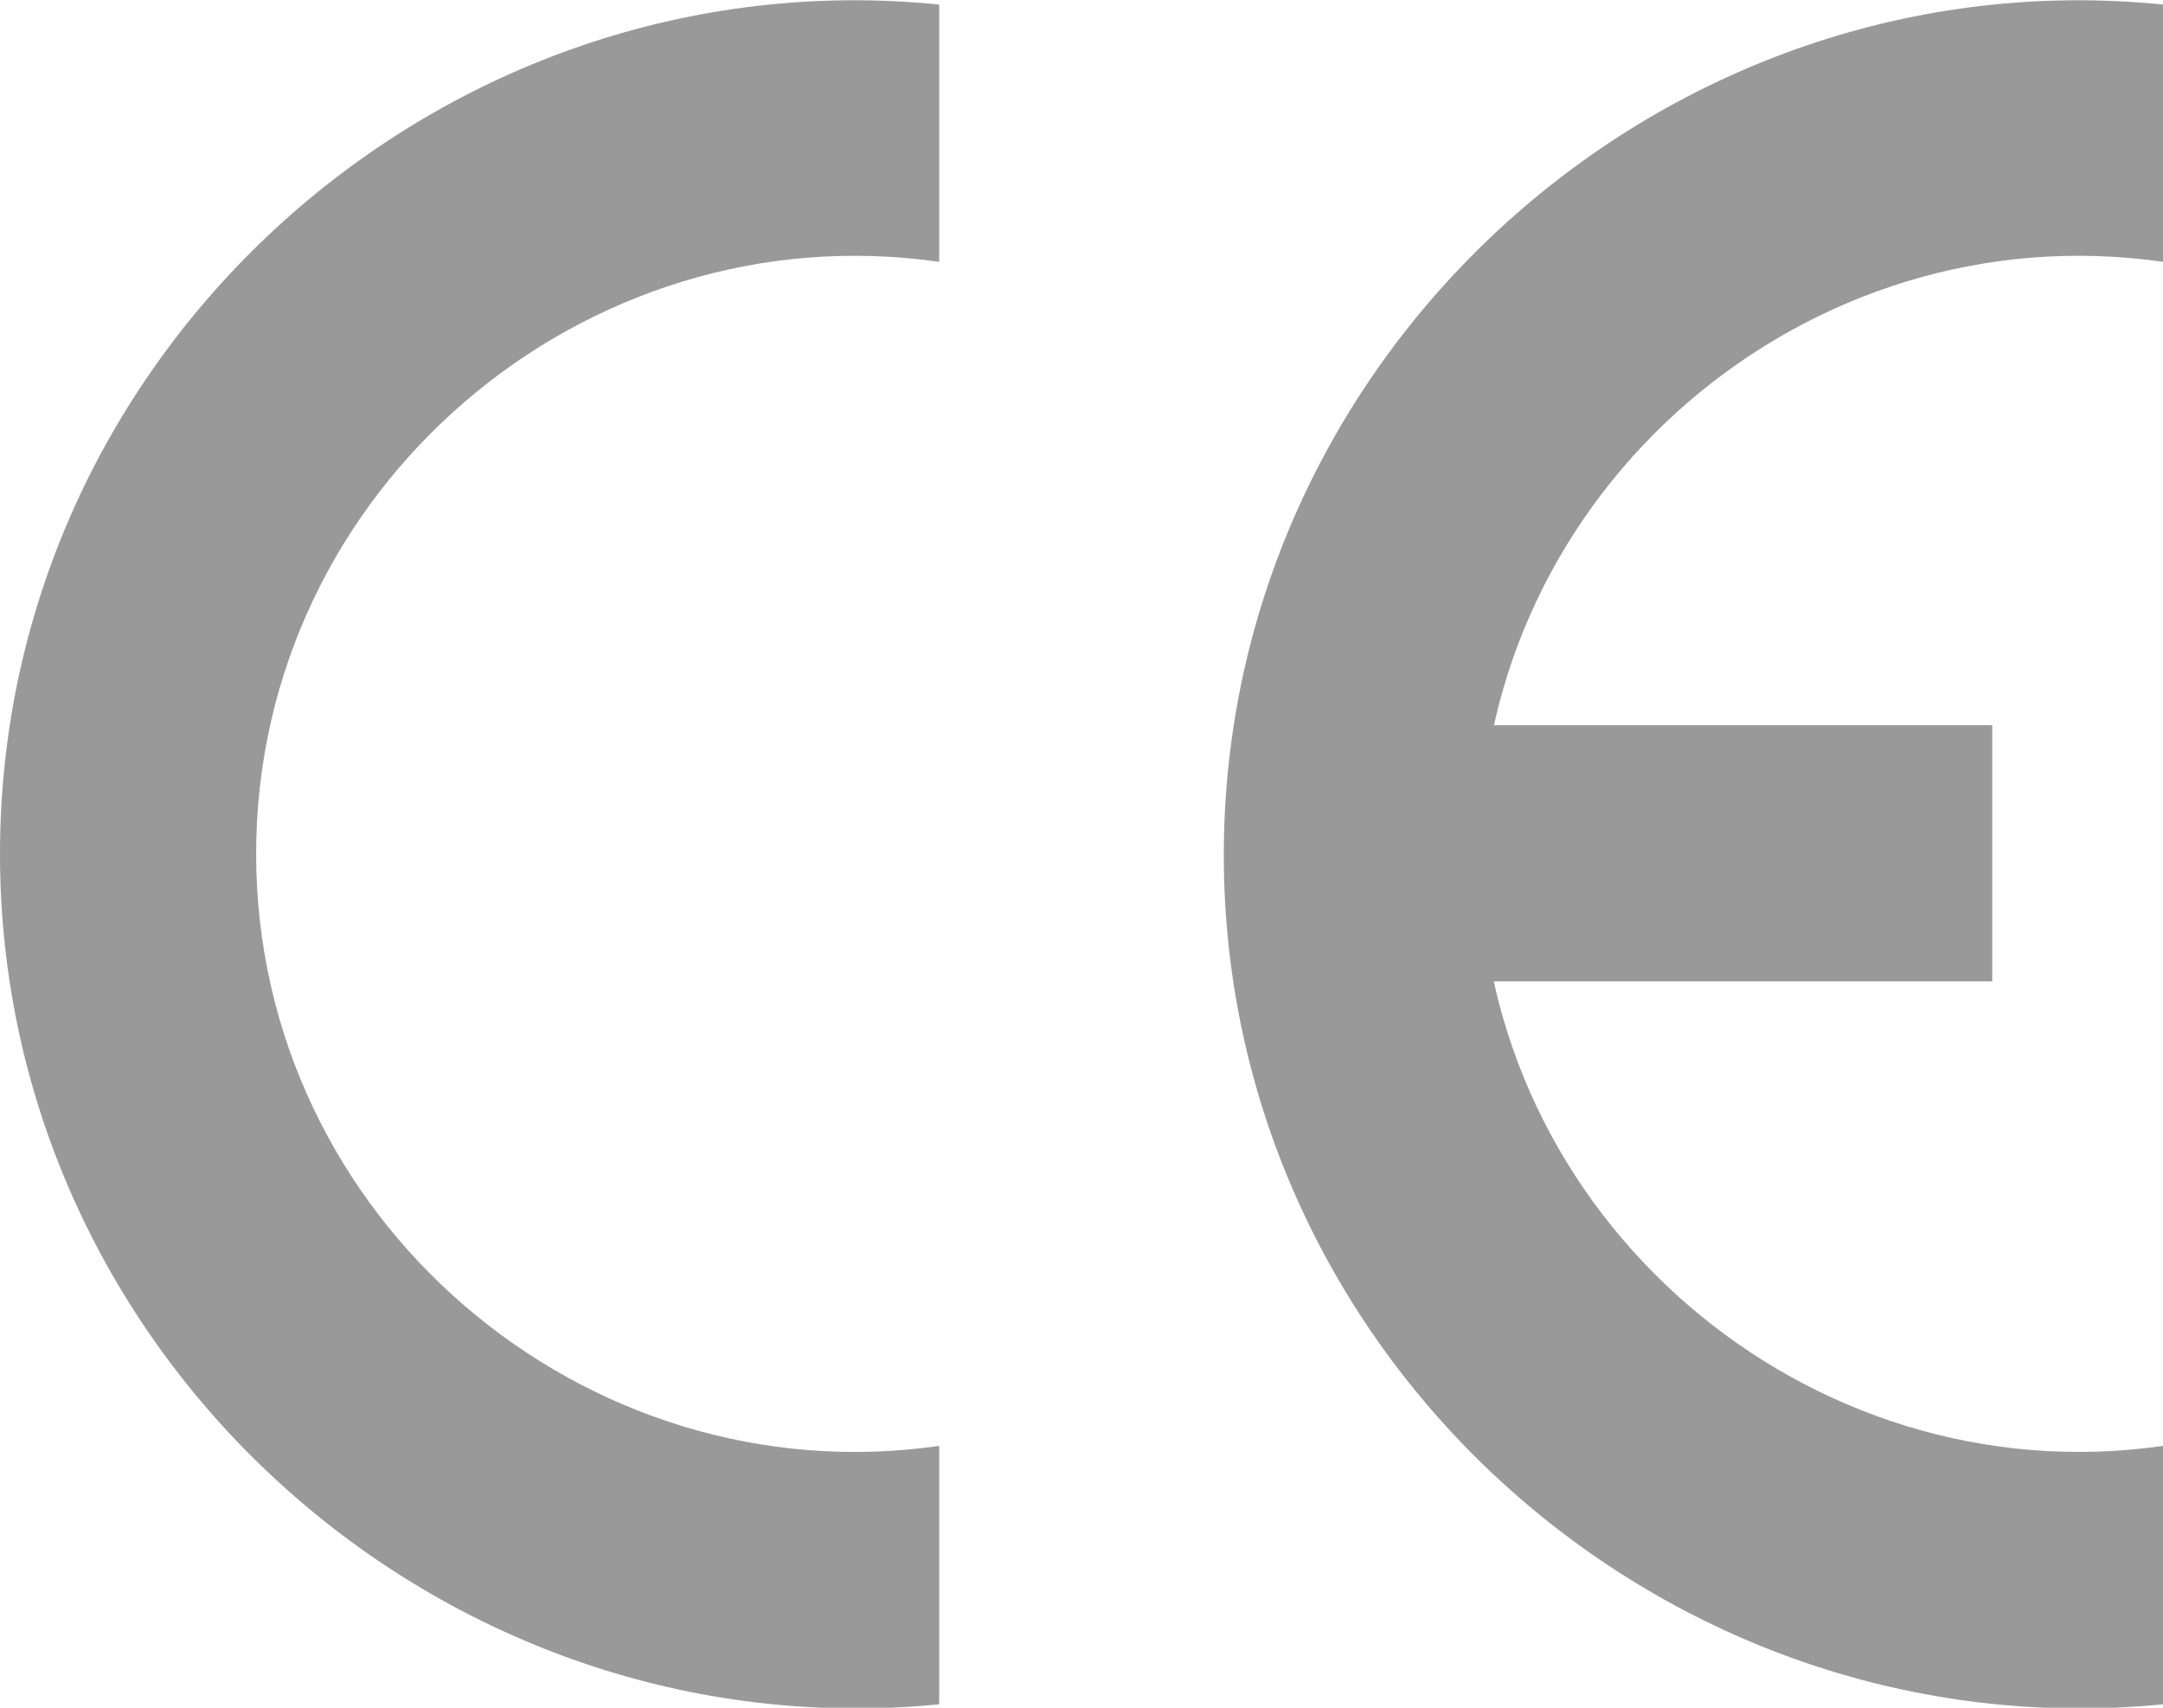
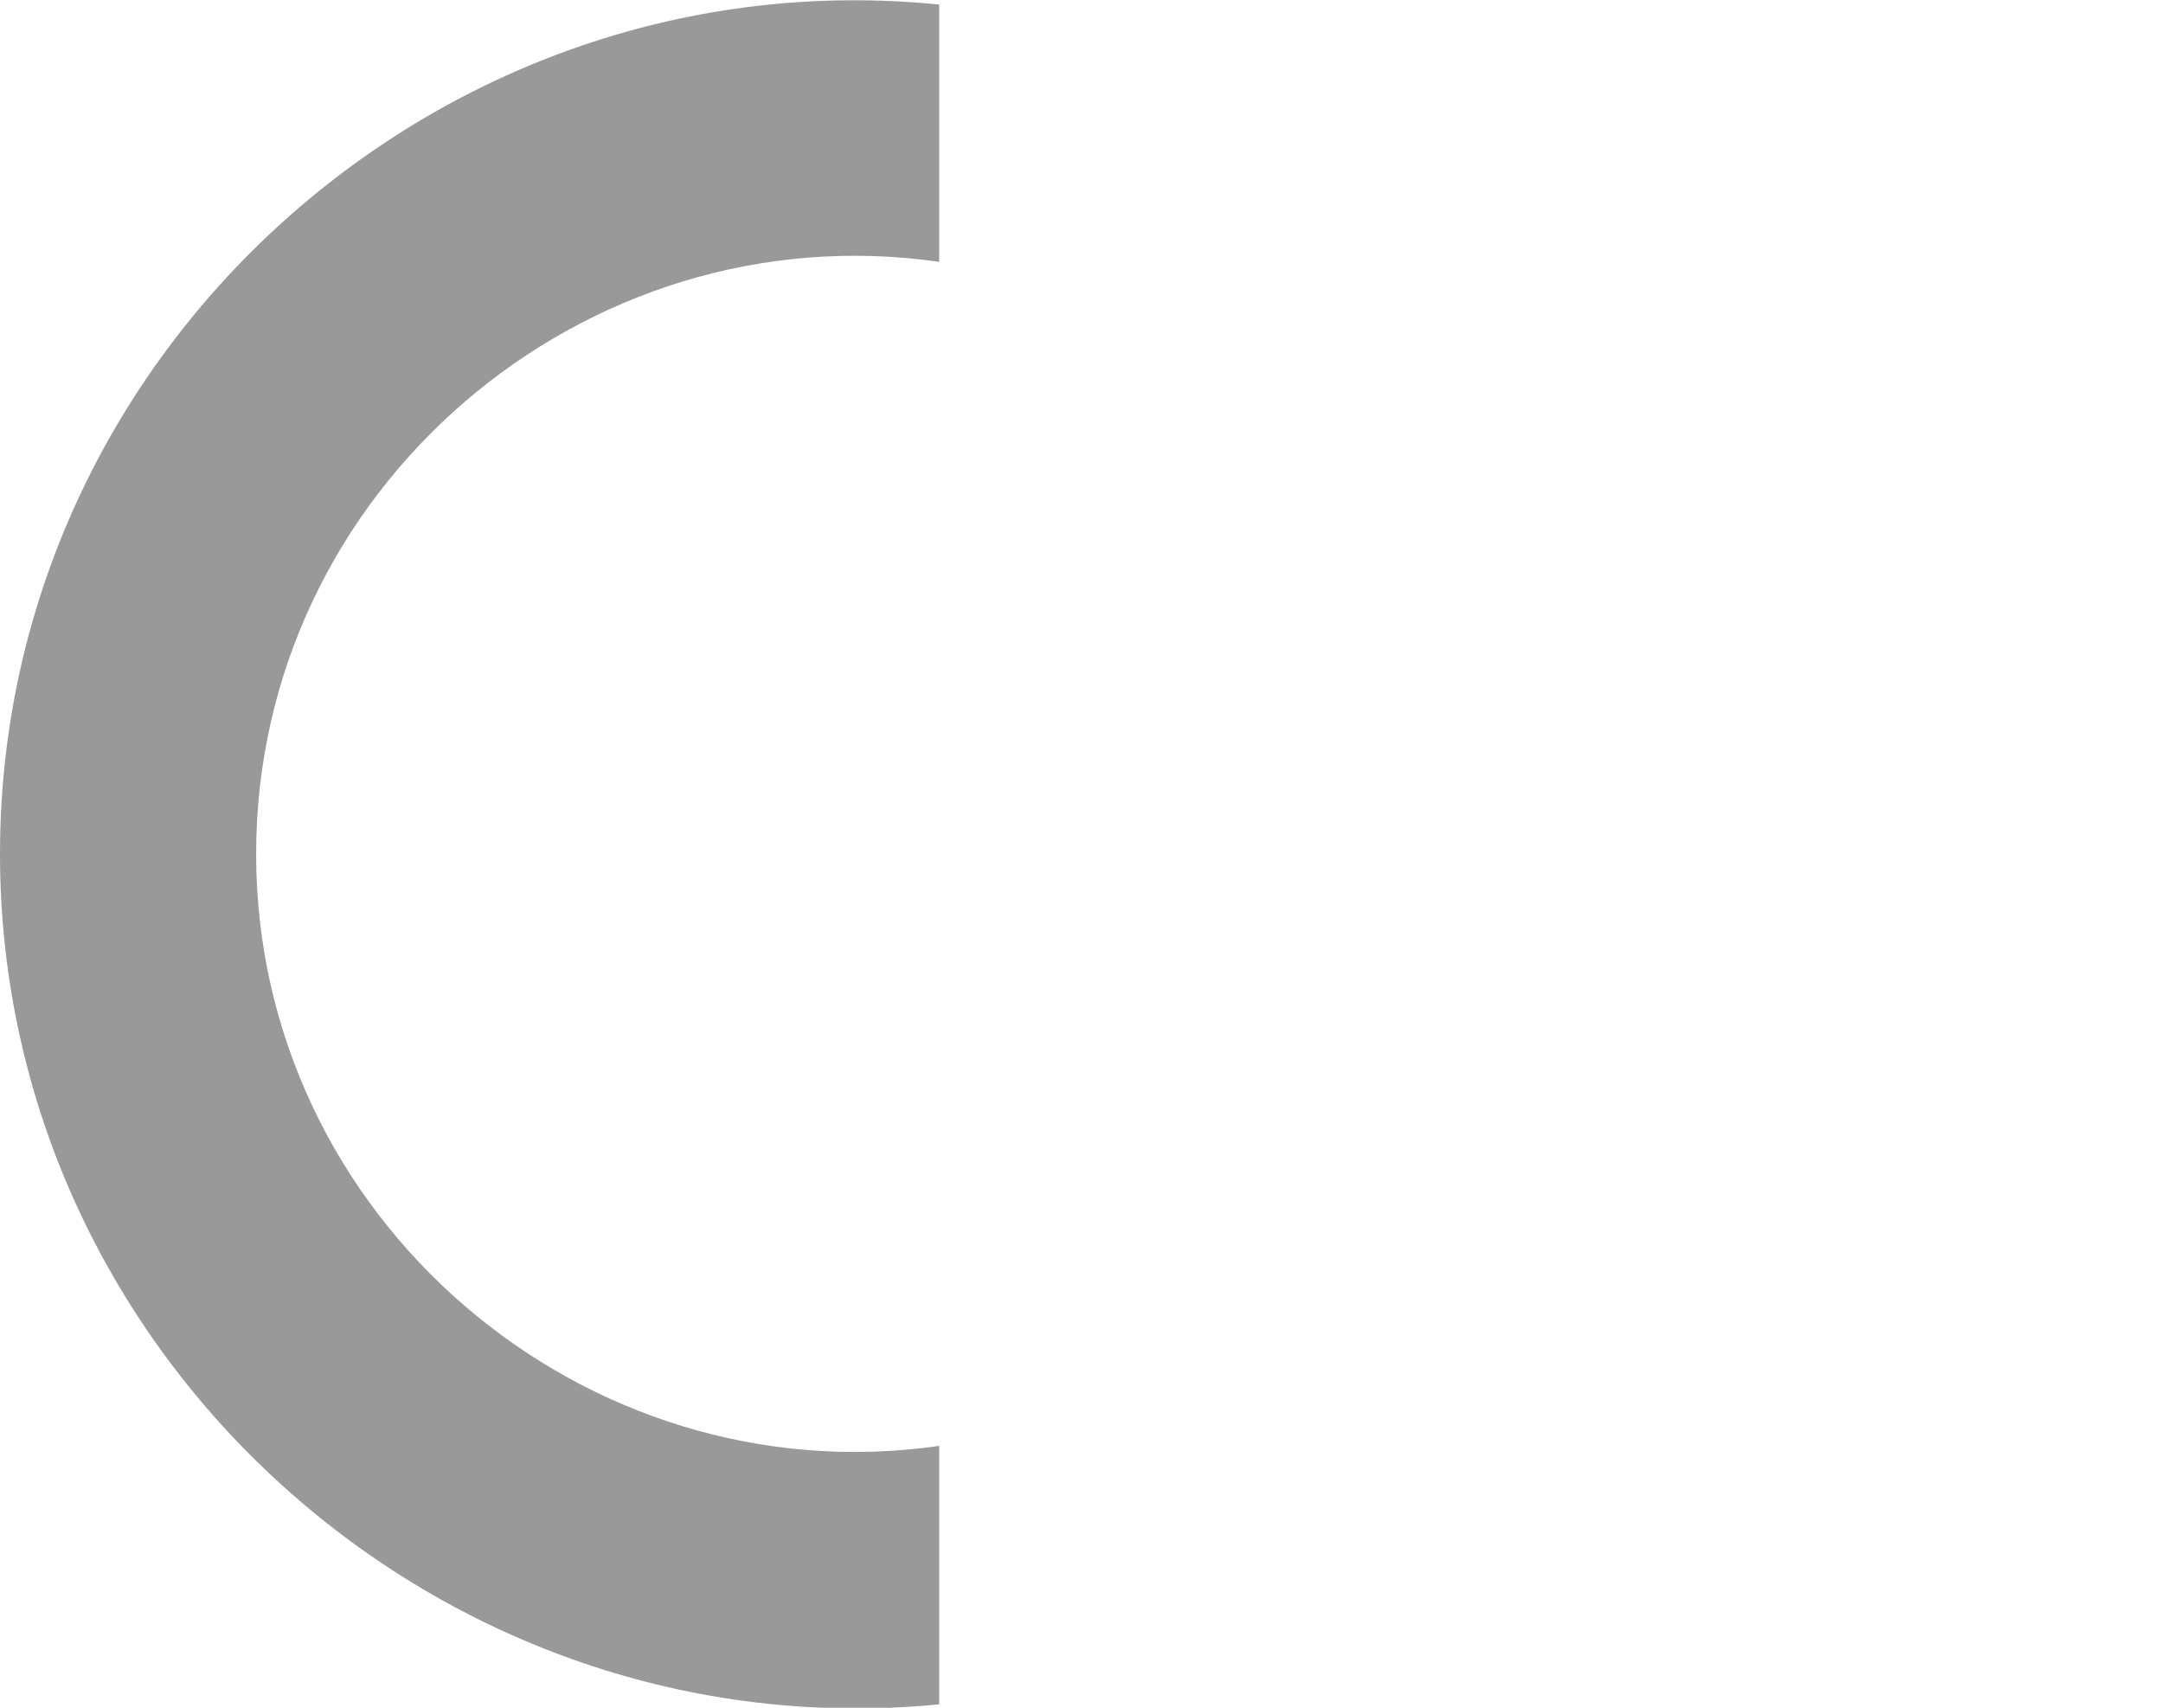
<svg xmlns="http://www.w3.org/2000/svg" version="1.1" id="Calque_1" x="0px" y="0px" viewBox="0 0 190 150" style="enable-background:new 0 0 190 150;" xml:space="preserve">
  <style type="text/css">
	.st0{fill:#999999;}
</style>
  <g id="C_2_">
-     <path class="st0" d="M190,127l0,22.7c-43.7,4.3-82.5-30.4-82.5-74.6S146.3-4,190,0.4V23c-31.2-4.5-60,20-60,52   C130,106.9,158.8,131.5,190,127L190,127z" />
-   </g>
-   <rect id="_98263744" x="115" y="63.7" class="st0" width="60" height="22.5" />
+     </g>
  <g id="C_1_">
    <path class="st0" d="M82.5,23c-31.2-4.5-60,20-60,52s28.8,56.5,60,52v22.7C38.8,154,0,119.2,0,75S38.8-4,82.5,0.4L82.5,23L82.5,23z   " />
  </g>
  <g id="C">
</g>
</svg>